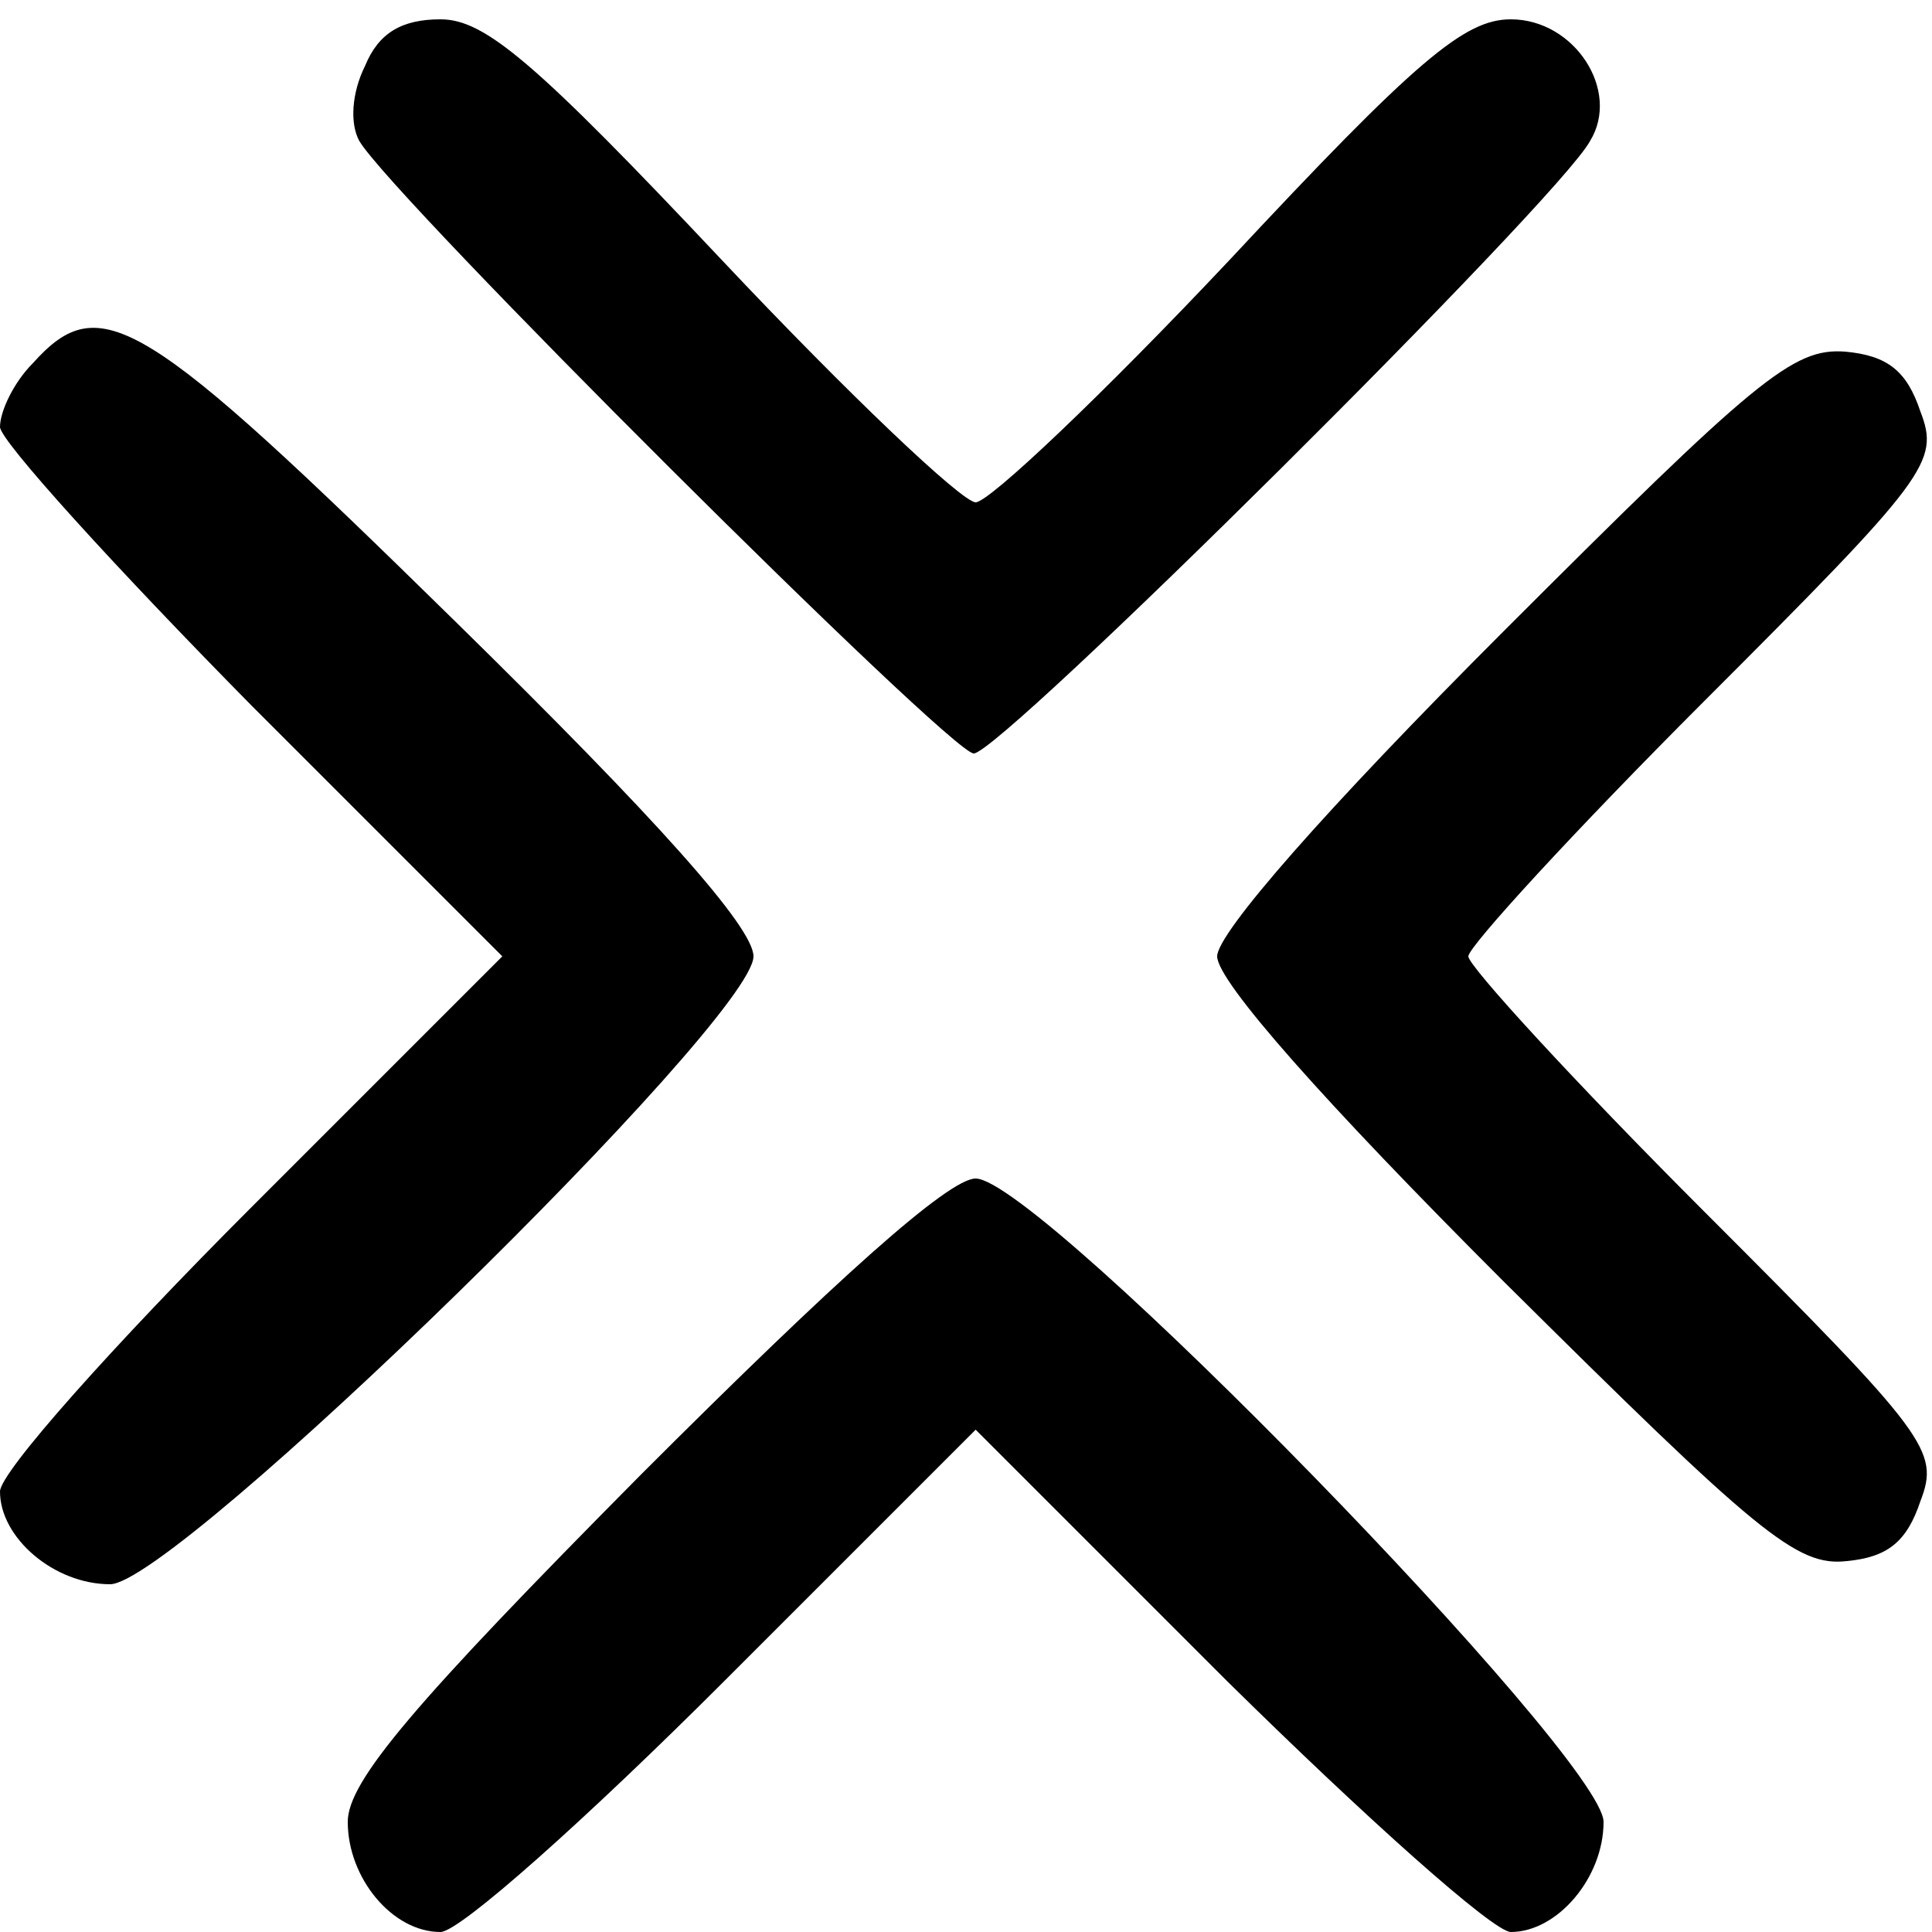
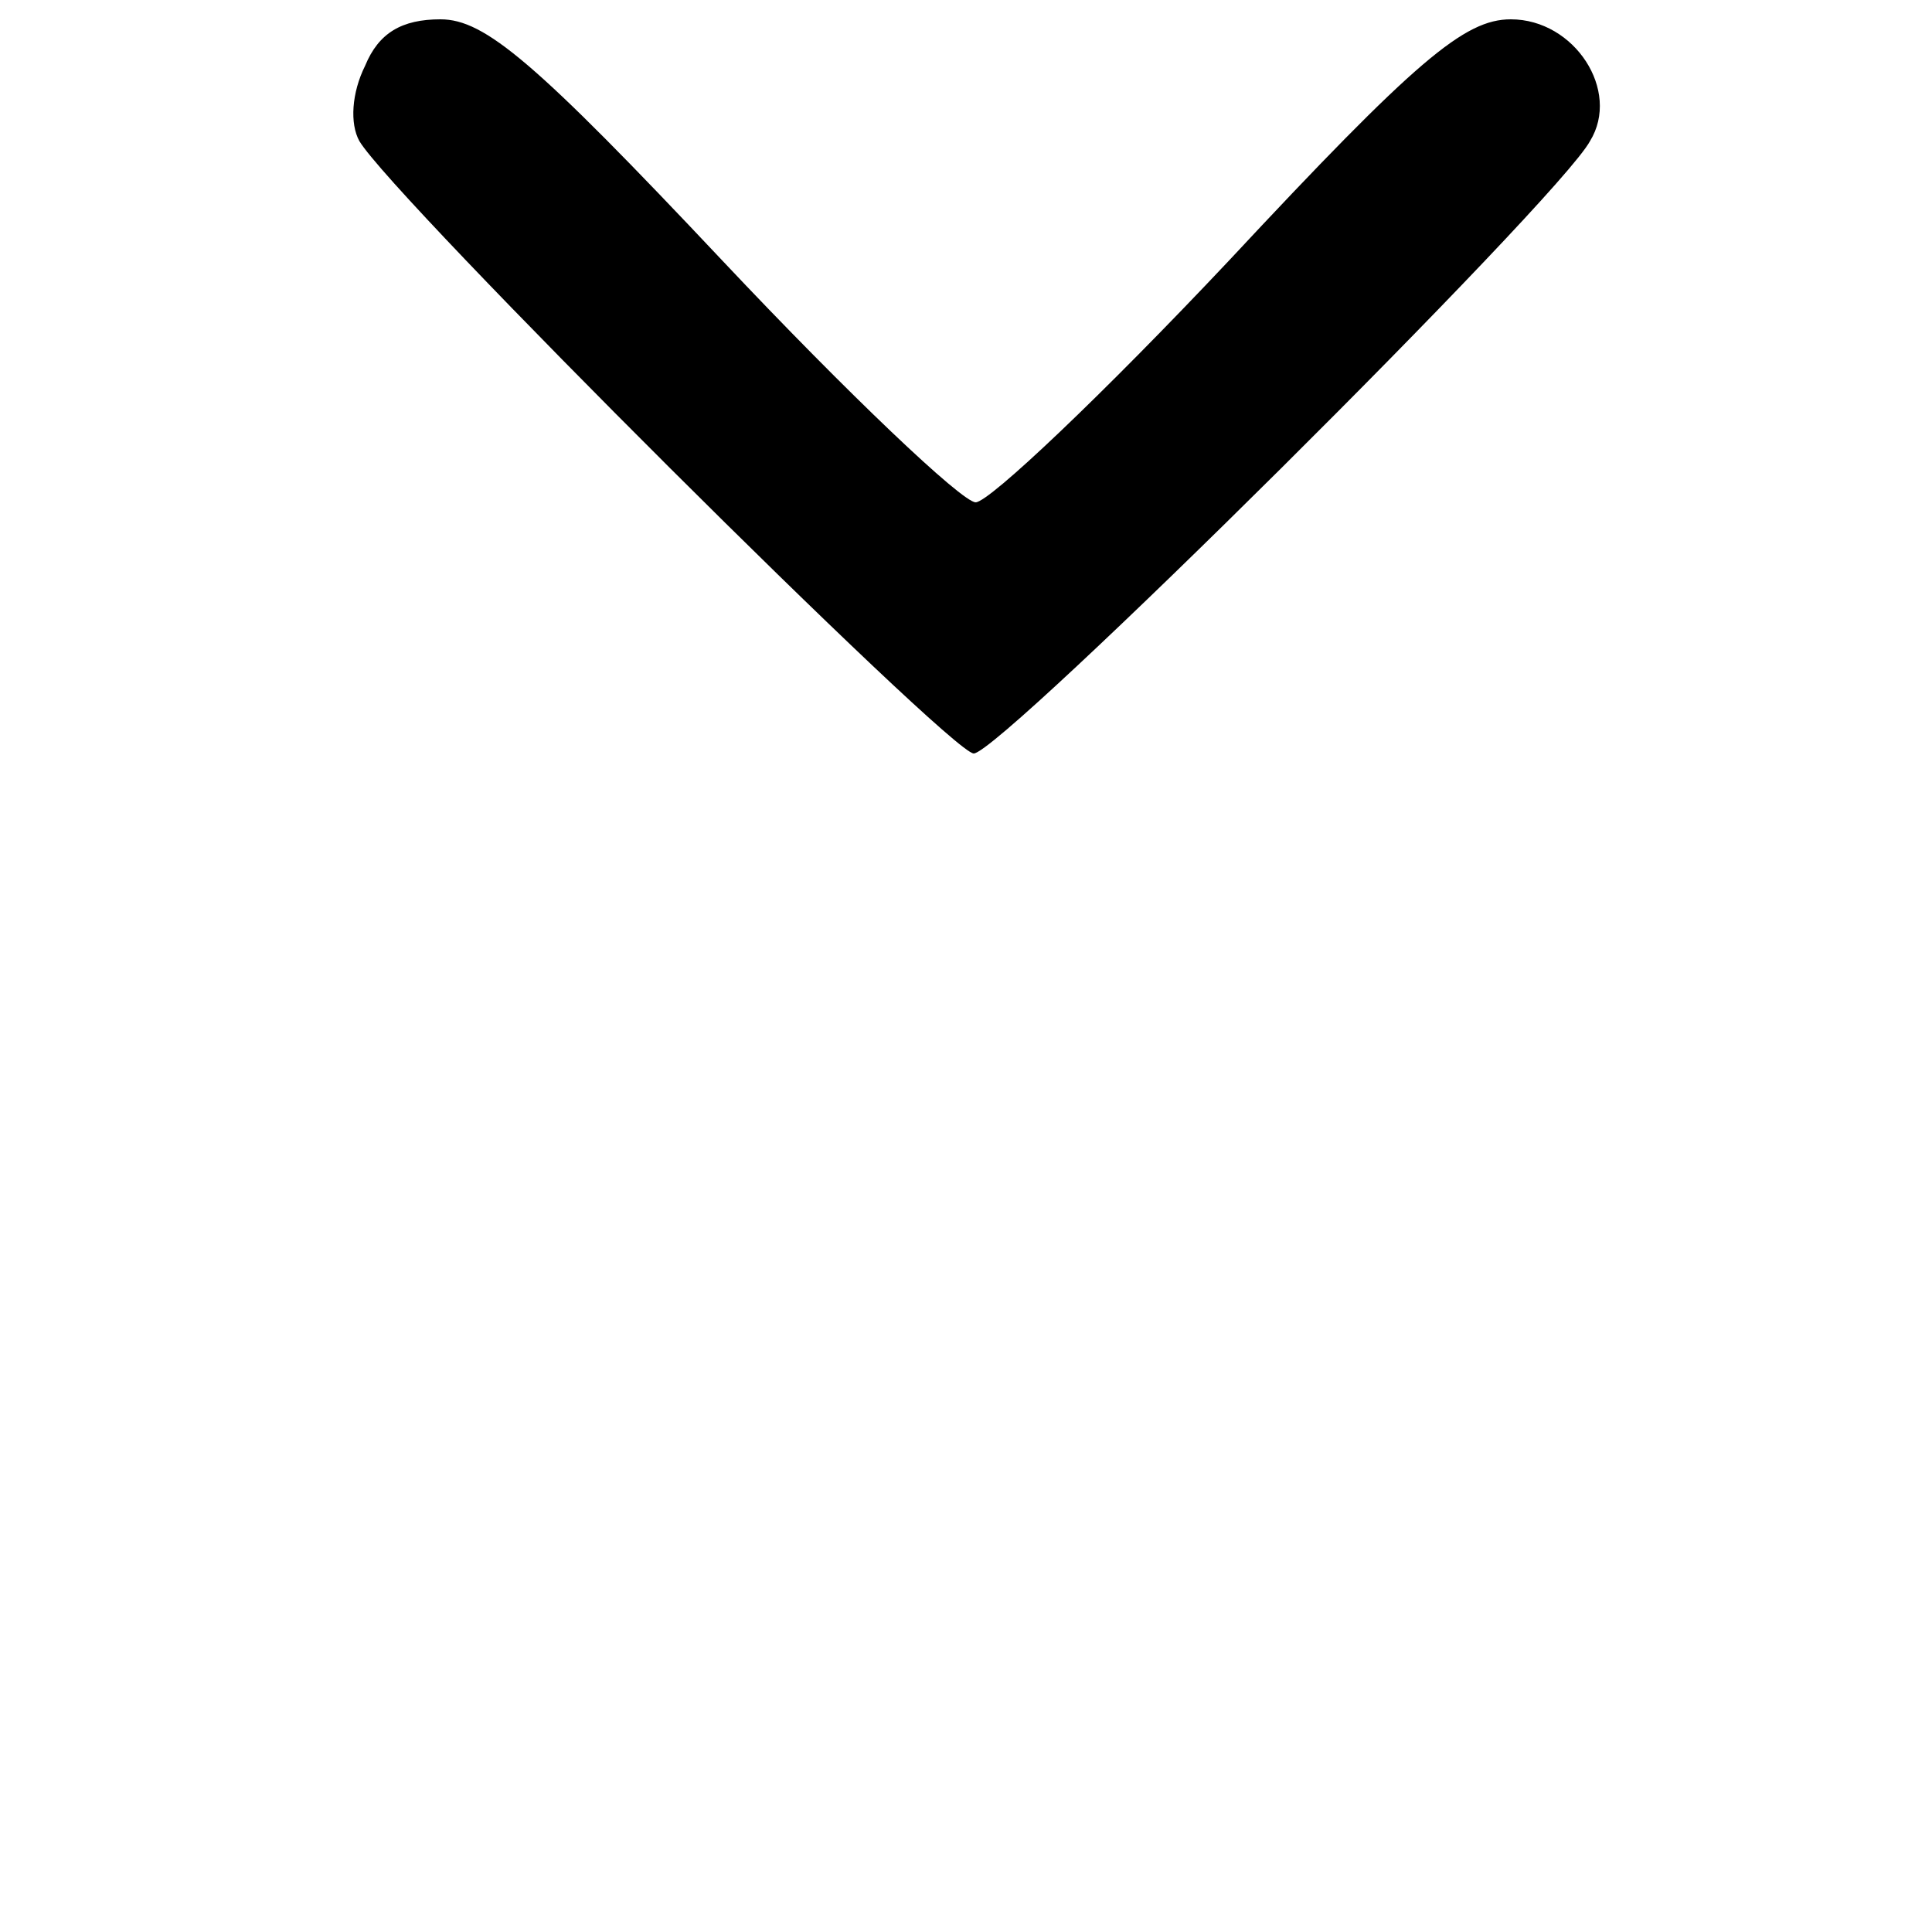
<svg xmlns="http://www.w3.org/2000/svg" version="1.0" width="100pt" height="100pt" viewBox="0 0 100 100" preserveAspectRatio="xMidYMid meet">
  <g transform="translate(0,100) scale(0.1,-0.1)" fill="#000000" stroke="none">
    <path d="M189 966 c-7 -14 -8 -30 -3 -39 17 -29 306 -317 318 -317 14 0 303 287 319 317 16 26 -8 63 -41 63 -24 0 -49 -21 -146 -125 -65 -69 -124 -125 -131 -125 -7 0 -66 56 -131 125 -97 103 -123 125 -146 125 -20 0 -32 -7 -39 -24z" />
-     <path d="M17 812 c-10 -10 -17 -25 -17 -33 0 -7 59 -72 130 -144 l130 -130 -130 -130 c-71 -71 -130 -137 -130 -147 0 -24 28 -48 57 -48 34 0 333 292 333 325 0 15 -50 71 -154 173 -162 159 -184 173 -219 134z" />
-     <path d="M778 673 c-92 -92 -148 -156 -148 -168 0 -13 56 -76 148 -168 132 -131 152 -148 178 -145 21 2 31 10 38 31 10 26 4 34 -112 150 -67 67 -122 127 -122 132 0 5 55 65 122 132 116 116 122 124 112 150 -7 21 -17 29 -39 31 -27 2 -46 -14 -177 -145z" />
-     <path d="M332 237 c-118 -119 -152 -159 -152 -180 0 -29 23 -57 48 -57 10 0 76 59 147 130 l130 130 130 -130 c72 -71 138 -130 147 -130 24 0 48 28 48 57 0 33 -292 333 -325 333 -14 0 -72 -52 -173 -153z" />
  </g>
</svg>